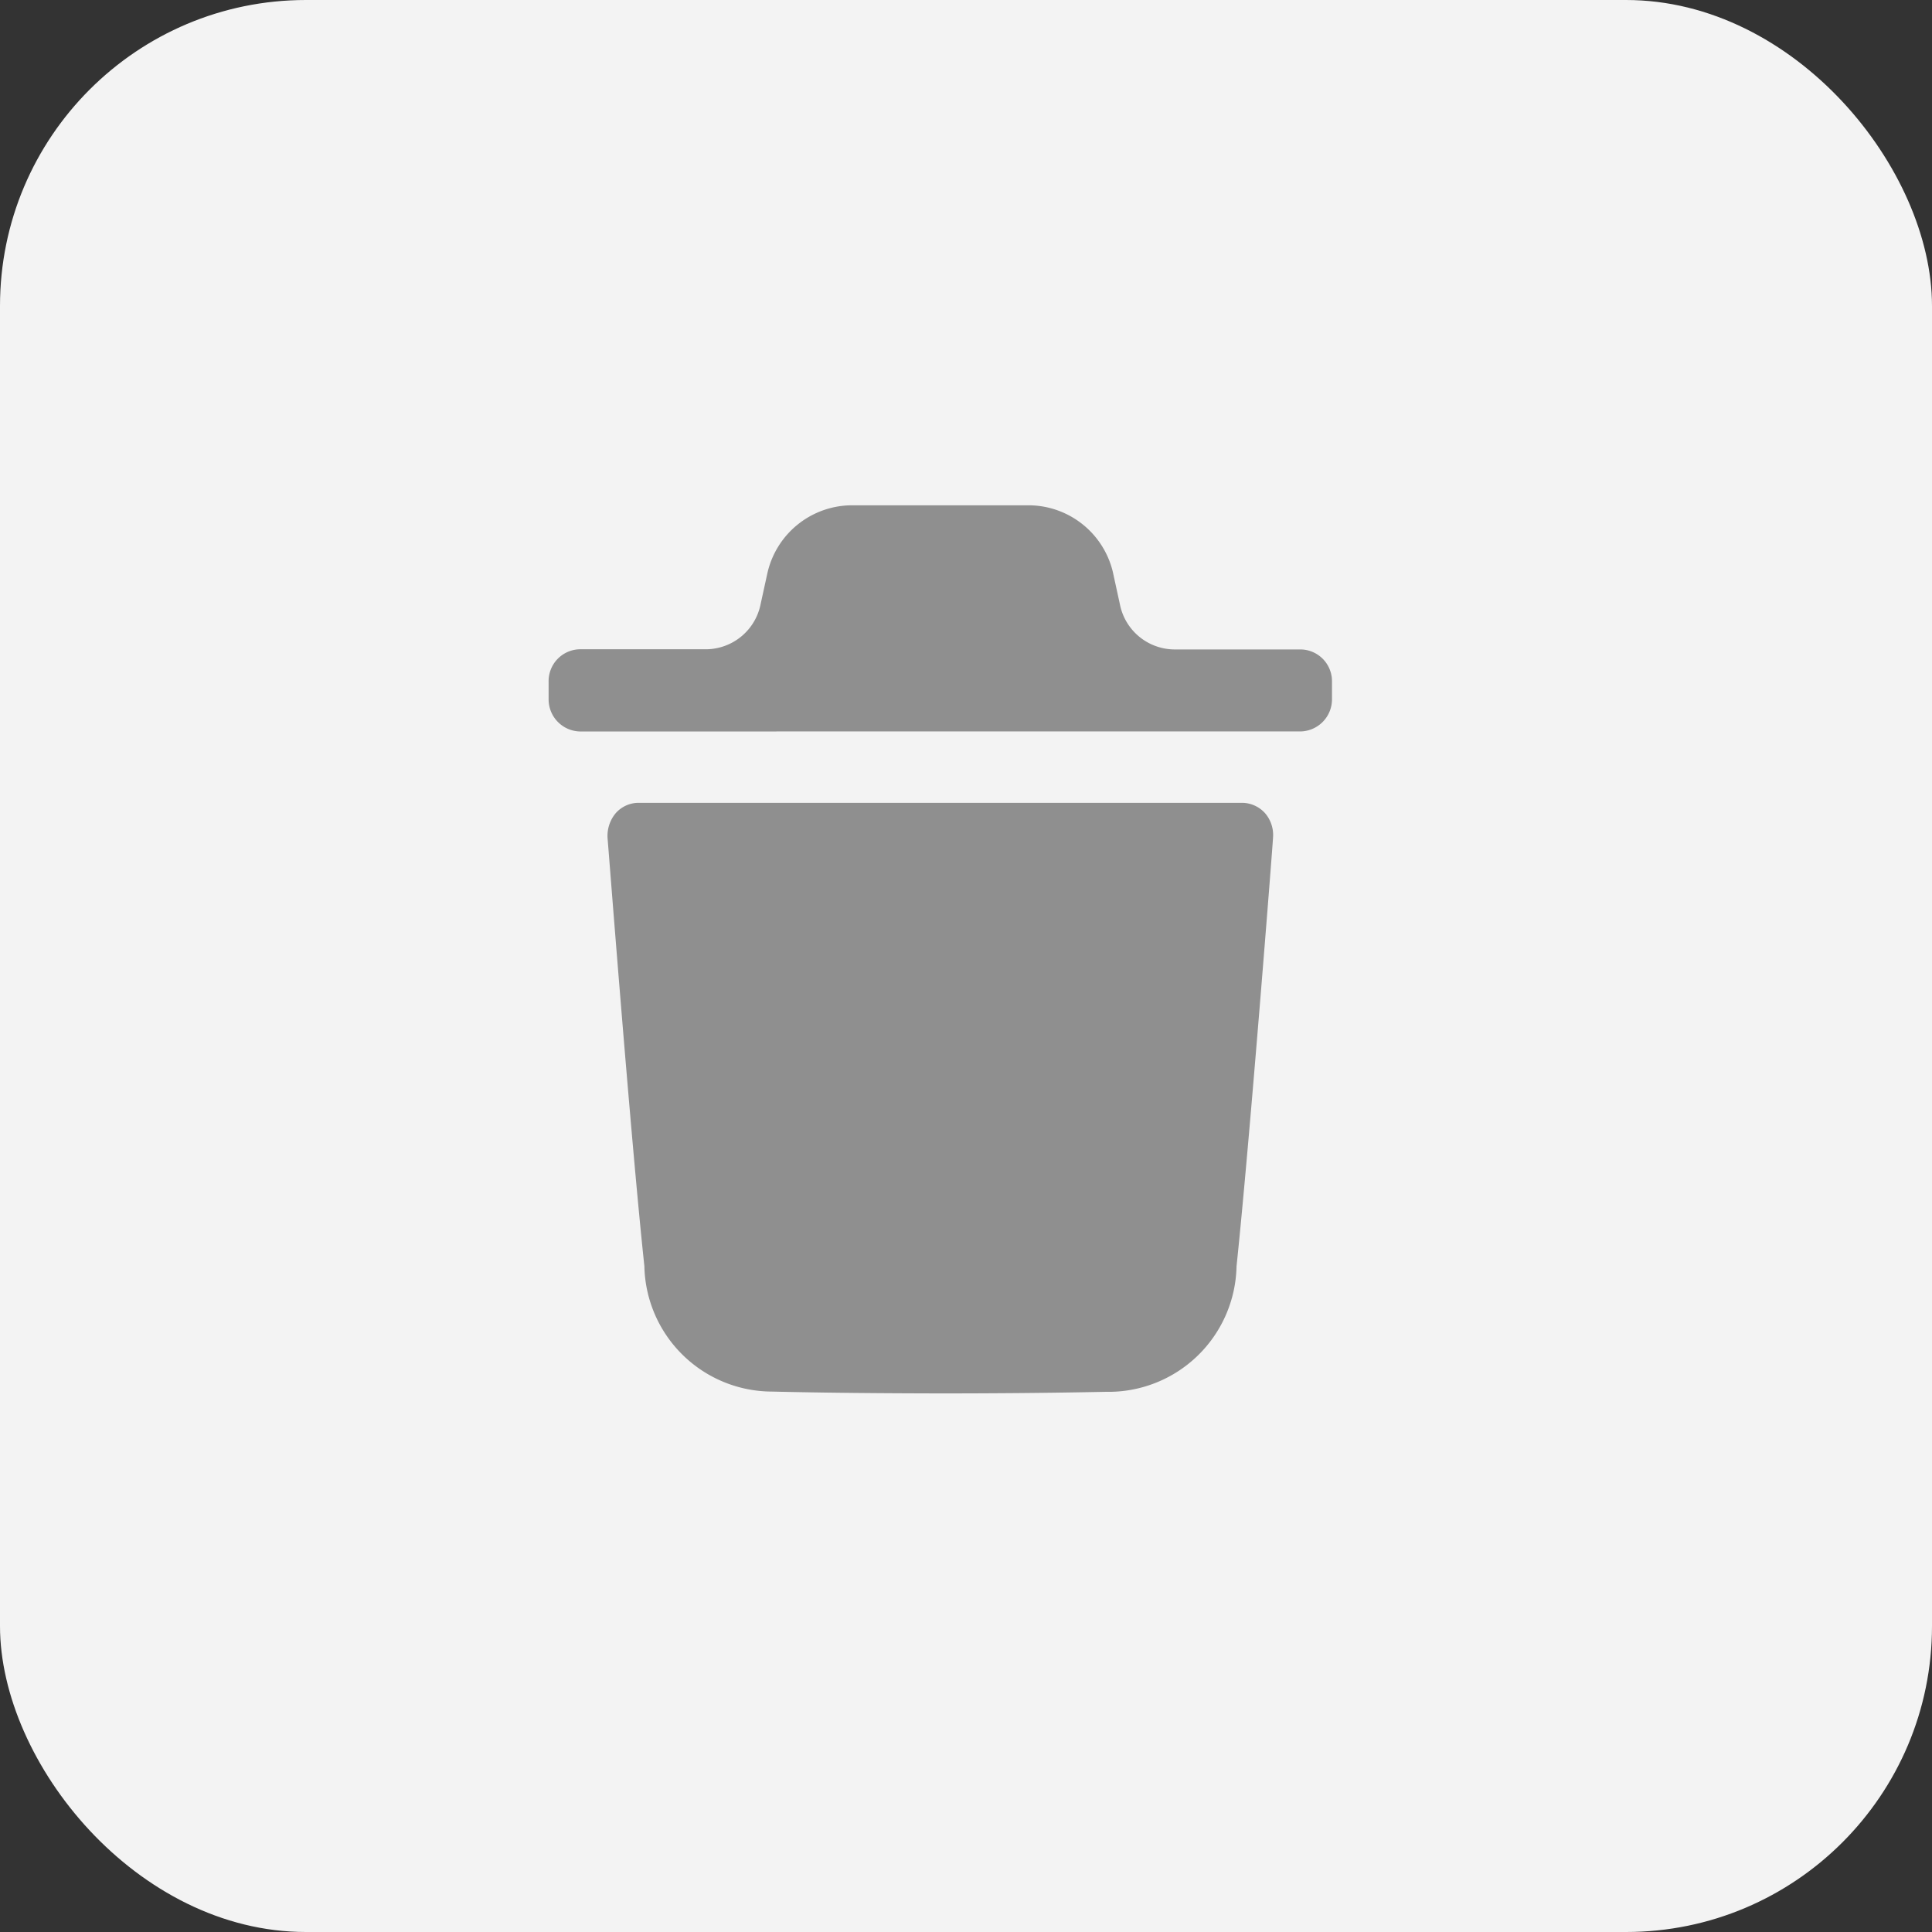
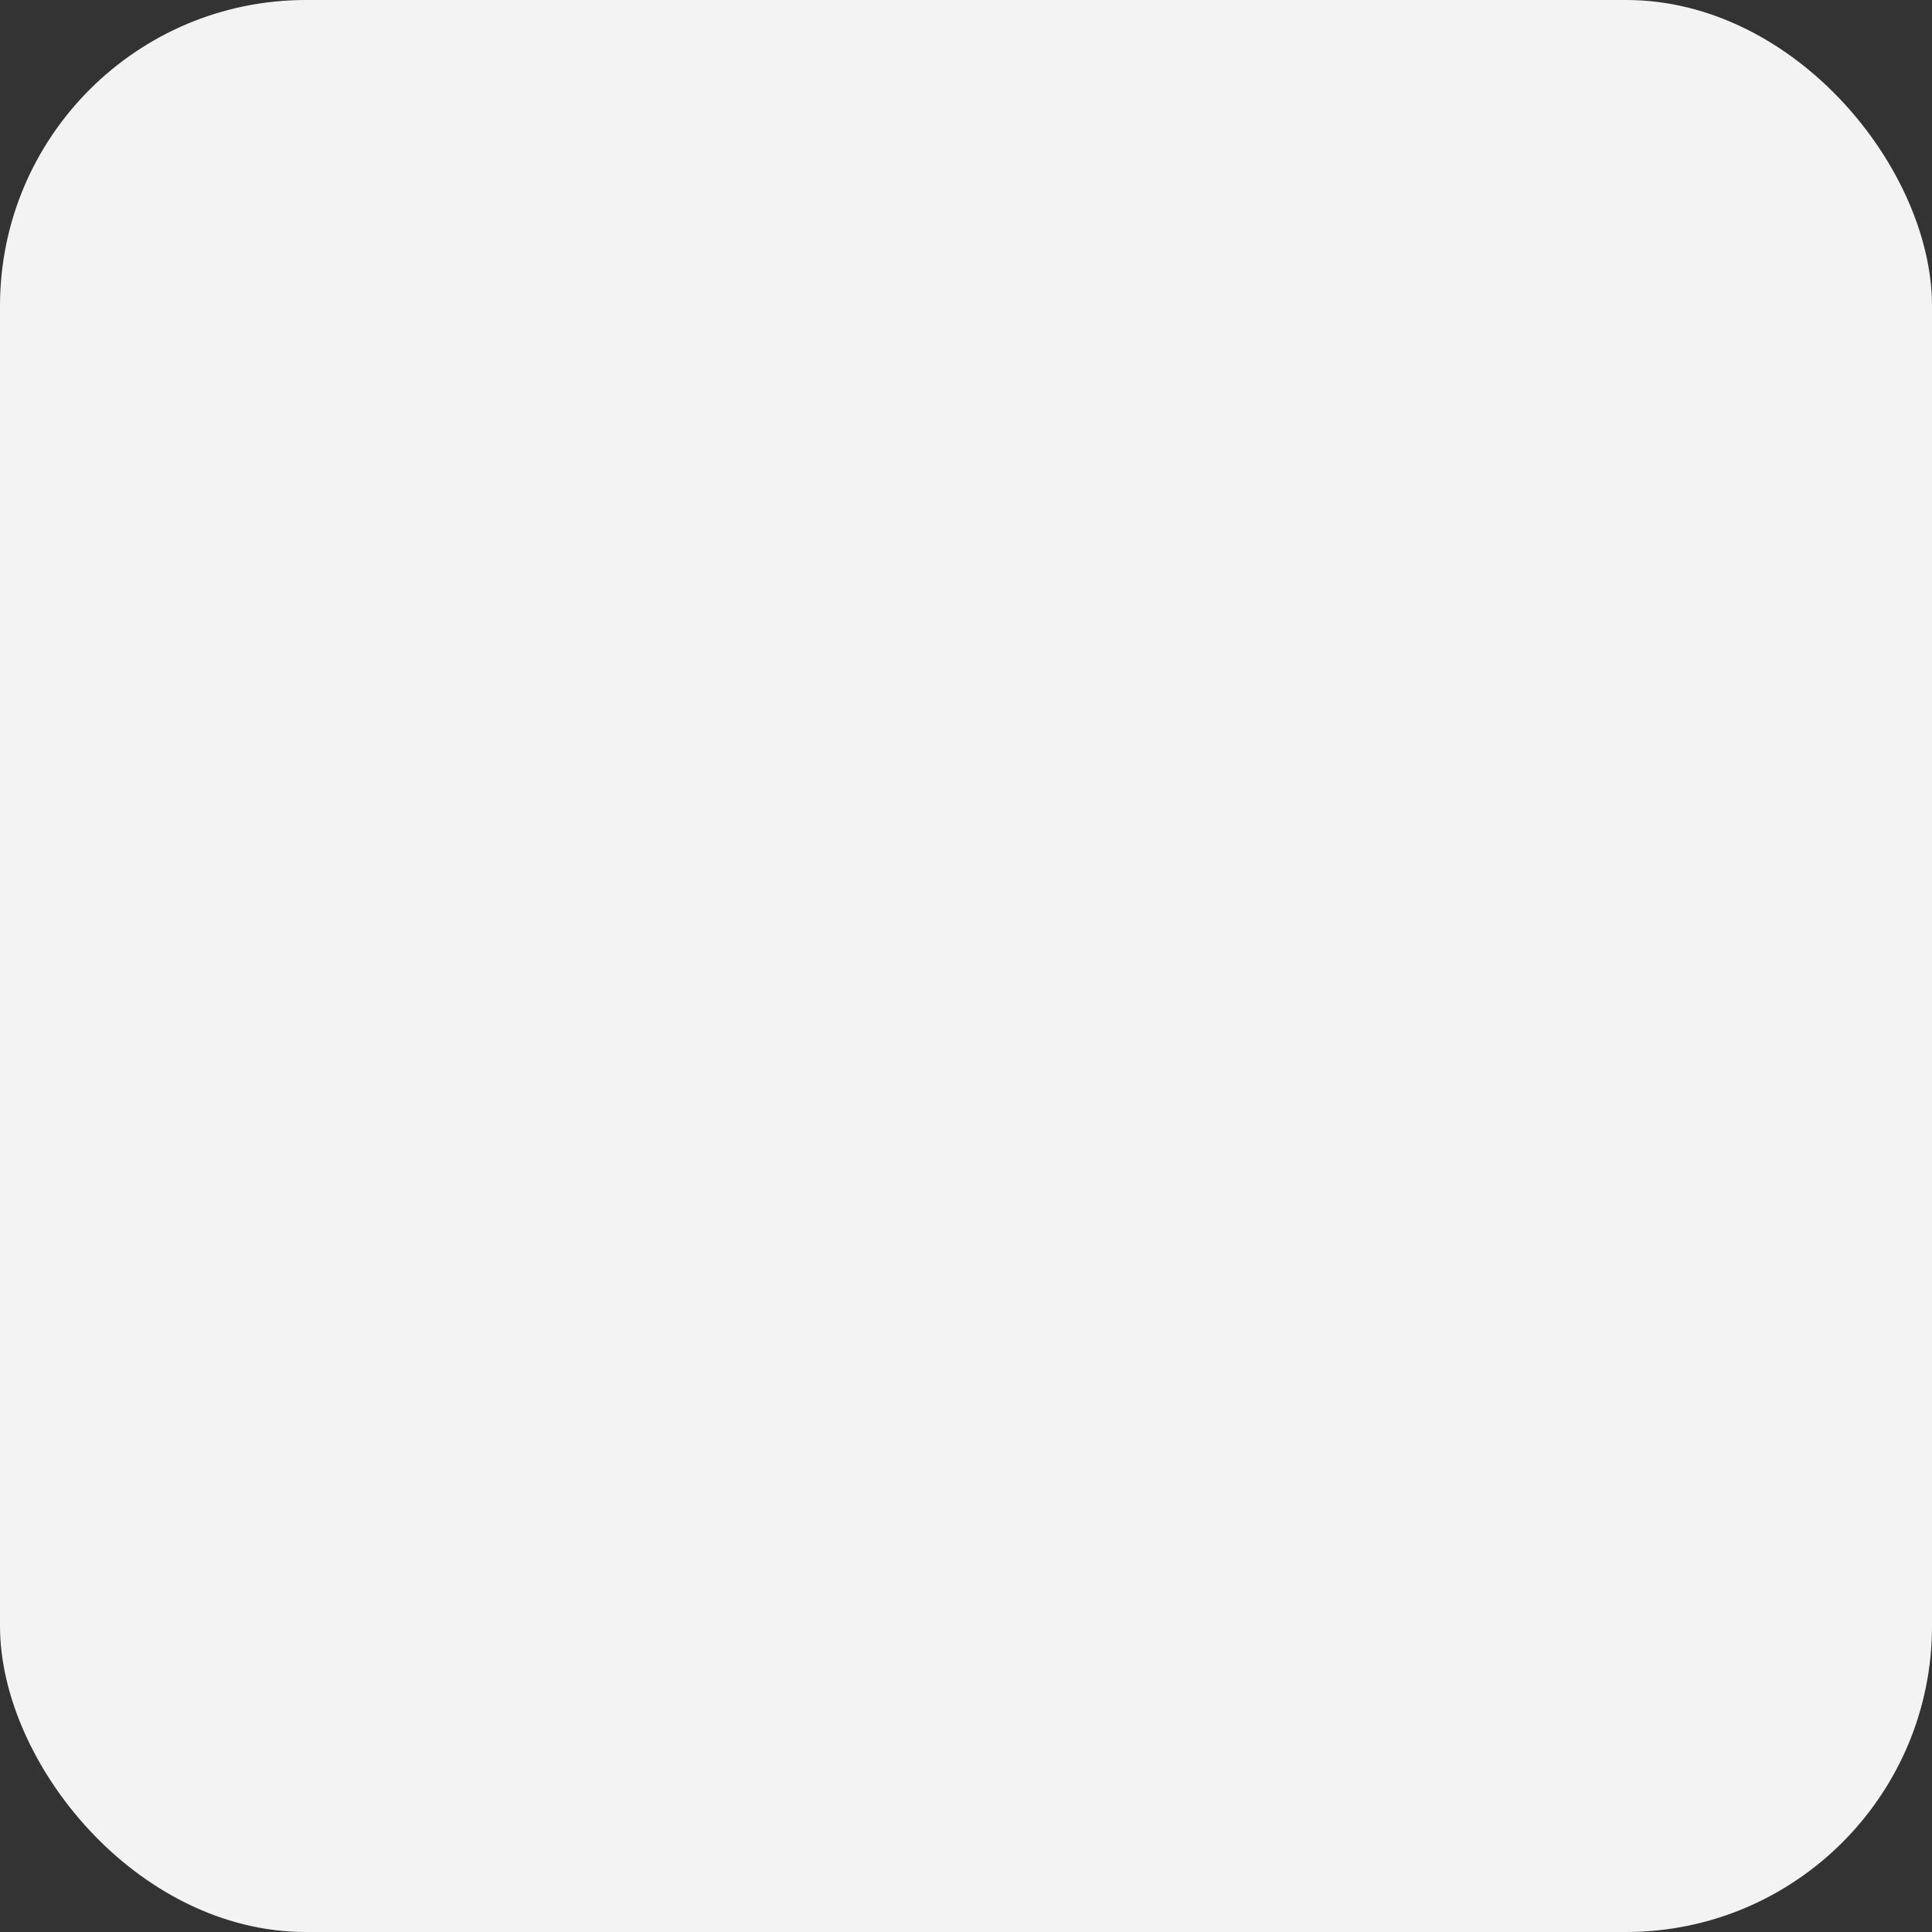
<svg xmlns="http://www.w3.org/2000/svg" width="56.835" height="56.835" viewBox="0 0 56.835 56.835">
  <rect x="0" y="0" width="56.835" height="56.835" fill="#333333" stroke="none" />
  <g id="button_delete_active_hover_" data-name="button delete ( active hover )" transform="translate(-0.39 0)">
    <rect id="bg" width="56.835" height="56.835" rx="9" transform="translate(0.39 0)" fill="#f3f3f3" />
-     <path id="icon_delete" data-name="icon delete" d="M1242.575,896.067a3.766,3.766,0,0,1-3.753-3.692c-.4-3.718-1.072-12.507-1.084-12.6a1.044,1.044,0,0,1,.245-.728.9.9,0,0,1,.67-.3h17.759a.918.918,0,0,1,.67.306.986.986,0,0,1,.233.729c0,.089-.682,8.892-1.073,12.6a3.768,3.768,0,0,1-3.841,3.692c-1.653.034-3.274.047-4.873.047C1245.838,896.118,1244.181,896.105,1242.575,896.067Zm-5.656-19.419a.944.944,0,0,1-.914-.959v-.5a.937.937,0,0,1,.914-.959h3.734a1.649,1.649,0,0,0,1.588-1.325l.195-.891a2.559,2.559,0,0,1,2.448-2.019h5.286a2.556,2.556,0,0,1,2.433,1.959l.208.954a1.647,1.647,0,0,0,1.589,1.327h3.733a.935.935,0,0,1,.917.953h0v.5a.945.945,0,0,1-.913.959Z" transform="translate(-1219.476 -855.13)" fill="#8f8f8f" />
  </g>
</svg>